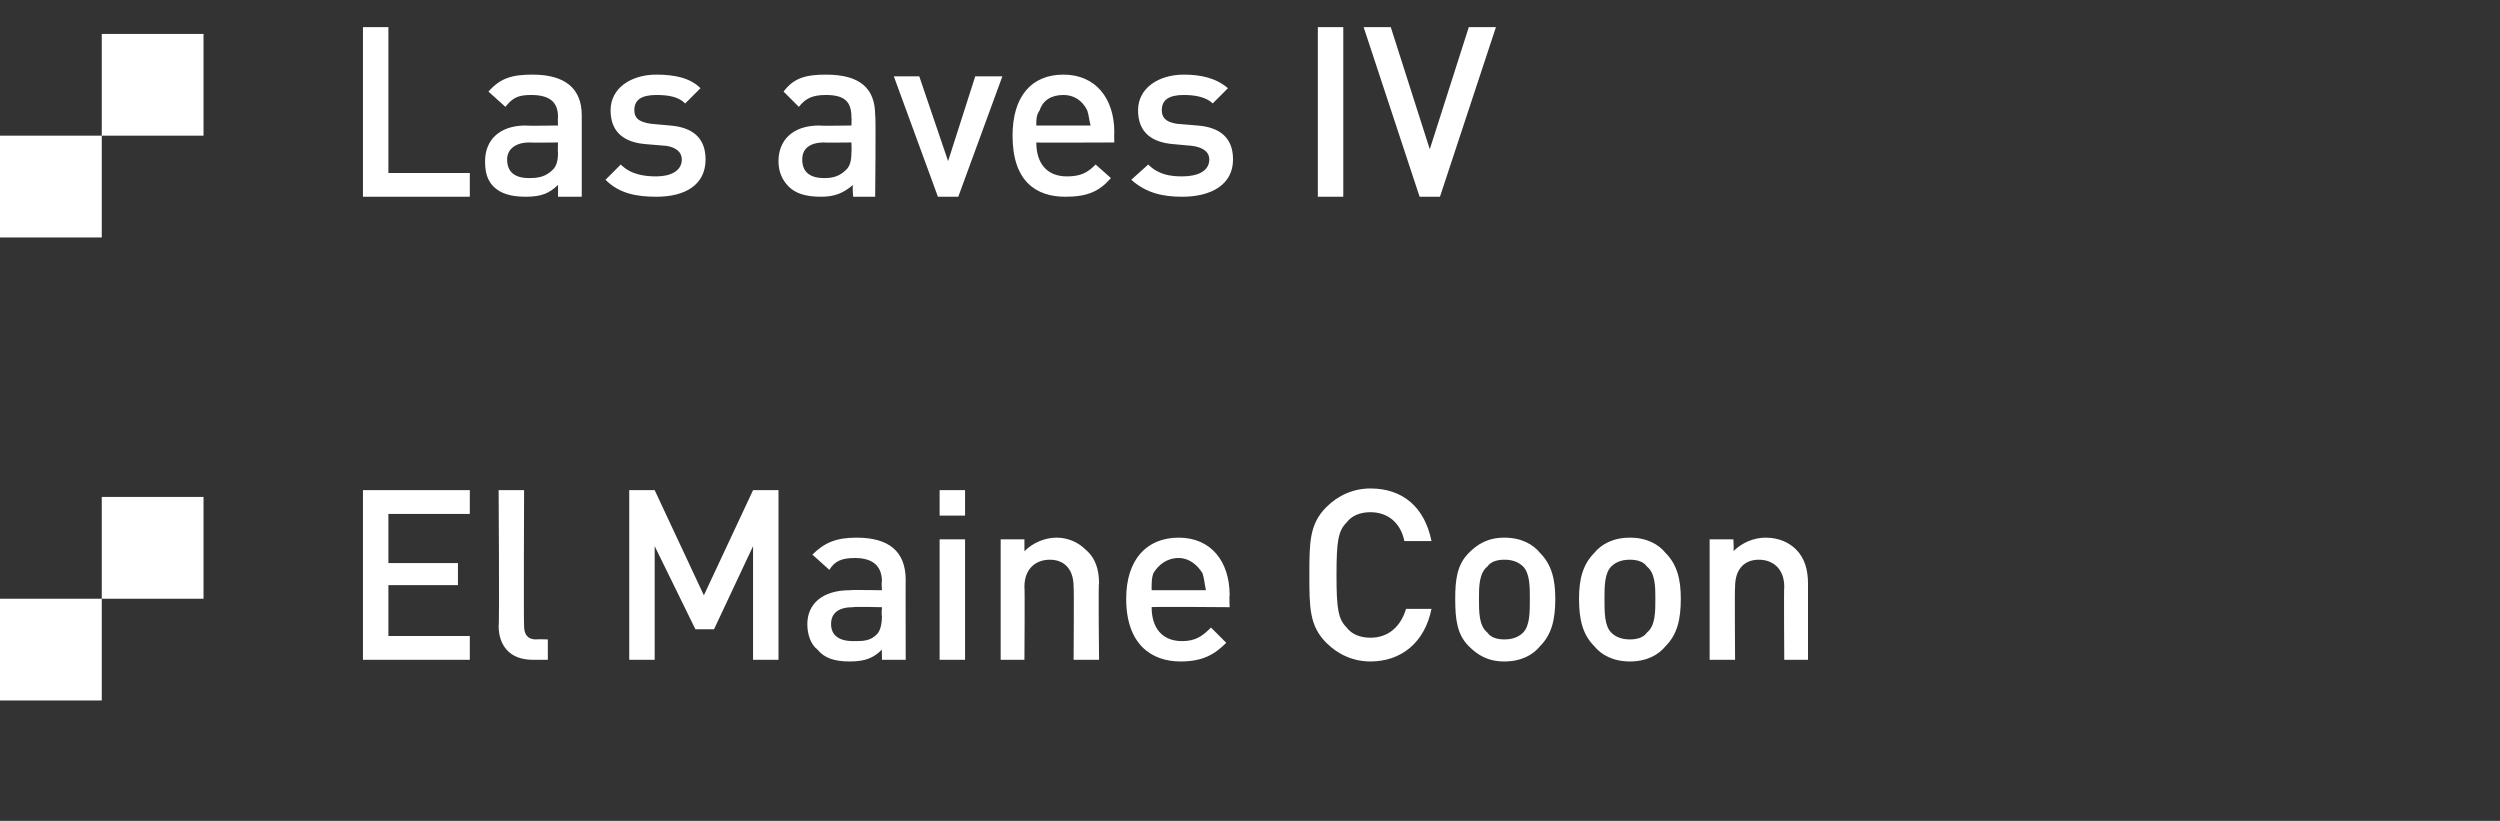
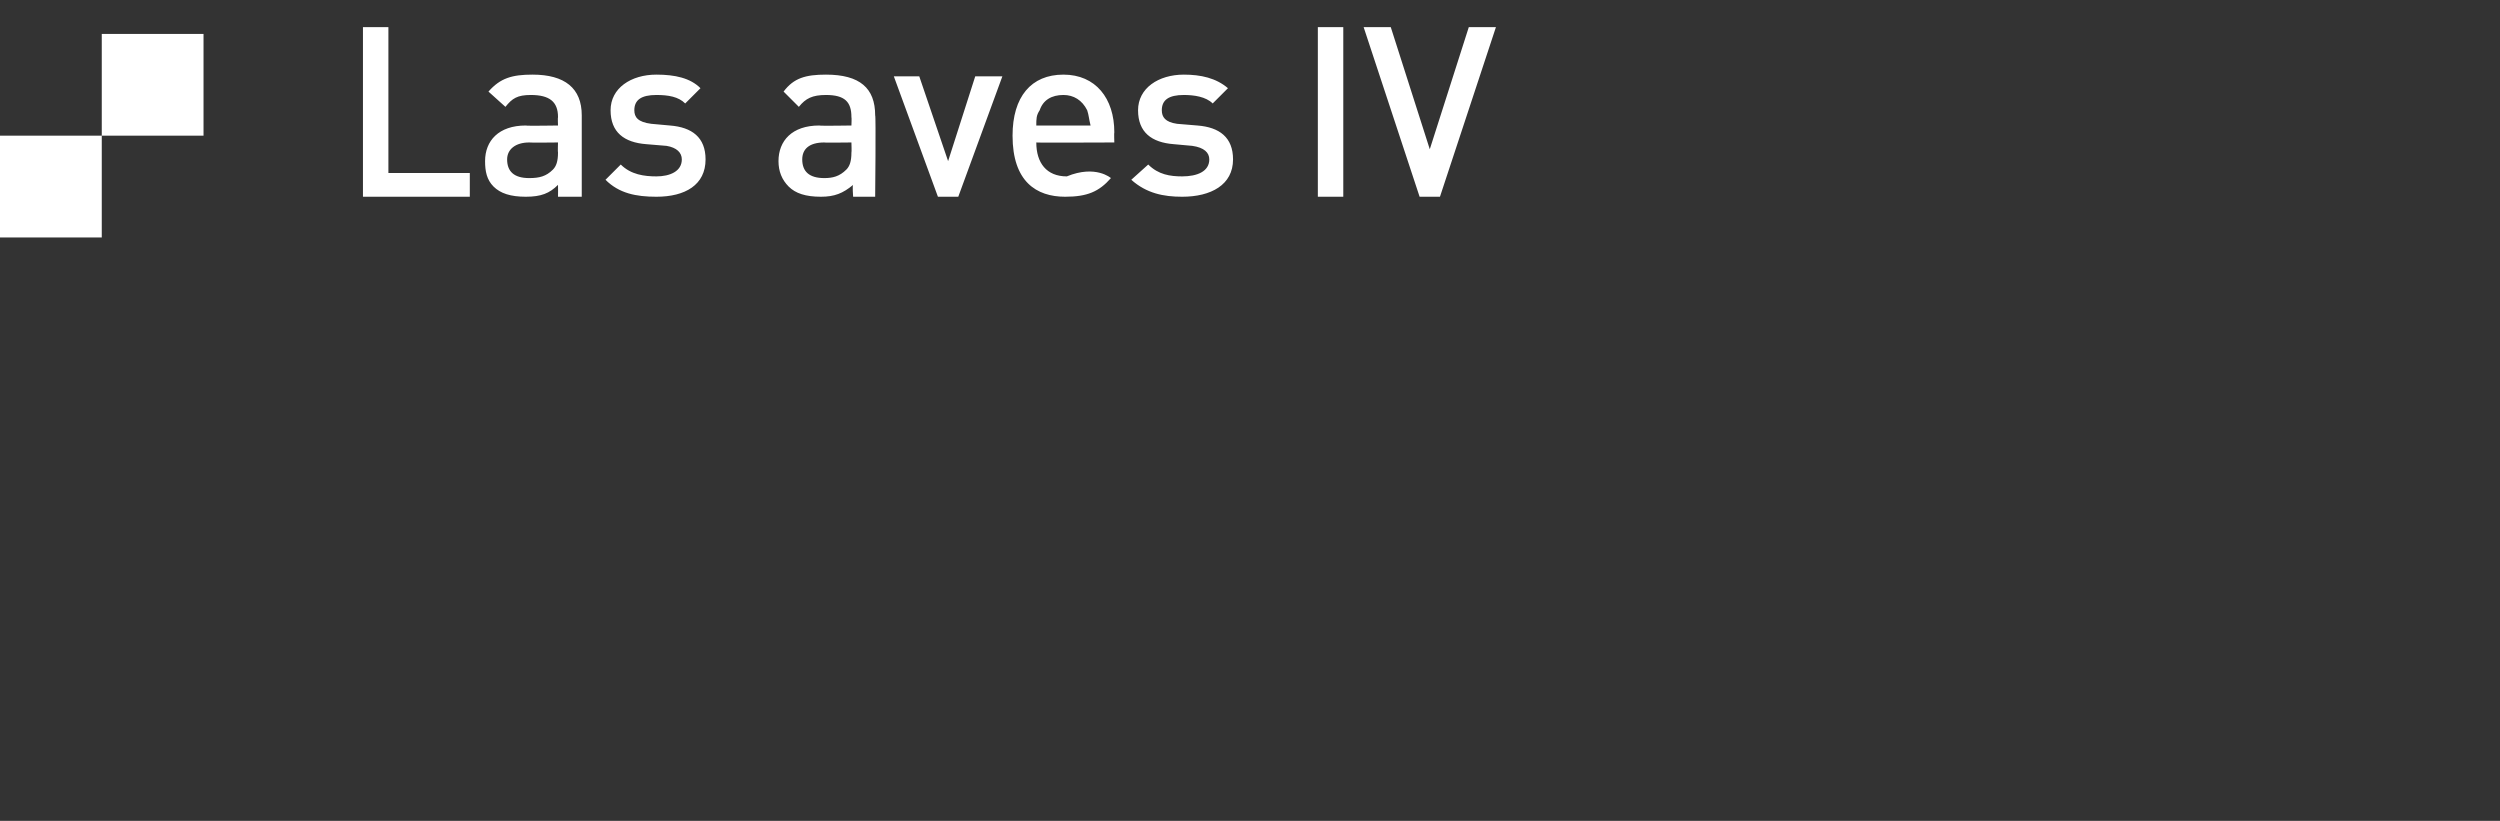
<svg xmlns="http://www.w3.org/2000/svg" version="1.1" width="147.4px" height="48.4px" viewBox="0 0 147.4 48.4">
  <rect x="0" y="0" width="147.4" height="48.4" fill="#333333" stroke="none" />
  <desc>Las aves IV El Maine Coon</desc>
  <defs />
  <g id="Polygon17567">
-     <path d="M 12 35.3 L 6 35.3 L 6 29.3 L 12 29.3 L 12 35.3 Z M 6 41.3 L 0 41.3 L 0 35.3 L 6 35.3 L 6 41.3 Z M 21.4 38.9 L 21.4 28.9 L 27.7 28.9 L 27.7 30.3 L 22.9 30.3 L 22.9 33.2 L 27 33.2 L 27 34.5 L 22.9 34.5 L 22.9 37.5 L 27.7 37.5 L 27.7 38.9 L 21.4 38.9 Z M 31.4 38.9 C 30 38.9 29.4 38 29.4 36.9 C 29.45 36.94 29.4 28.9 29.4 28.9 L 30.9 28.9 C 30.9 28.9 30.87 36.86 30.9 36.9 C 30.9 37.4 31.1 37.7 31.6 37.7 C 31.64 37.68 32.3 37.7 32.3 37.7 L 32.3 38.9 C 32.3 38.9 31.39 38.9 31.4 38.9 Z M 44.4 38.9 L 44.4 32.2 L 42.1 37.1 L 41 37.1 L 38.6 32.2 L 38.6 38.9 L 37.1 38.9 L 37.1 28.9 L 38.6 28.9 L 41.5 35.1 L 44.4 28.9 L 45.9 28.9 L 45.9 38.9 L 44.4 38.9 Z M 52 38.9 C 52 38.9 51.99 38.26 52 38.3 C 51.5 38.8 51 39 50.1 39 C 49.2 39 48.6 38.8 48.2 38.3 C 47.8 38 47.6 37.4 47.6 36.8 C 47.6 35.6 48.5 34.8 50.1 34.8 C 50.08 34.77 52 34.8 52 34.8 C 52 34.8 51.96 34.27 52 34.3 C 52 33.4 51.5 32.9 50.4 32.9 C 49.6 32.9 49.2 33.1 48.9 33.6 C 48.9 33.6 47.9 32.7 47.9 32.7 C 48.6 32 49.3 31.7 50.5 31.7 C 52.4 31.7 53.4 32.5 53.4 34.2 C 53.39 34.15 53.4 38.9 53.4 38.9 L 52 38.9 Z M 52 35.8 C 52 35.8 50.29 35.76 50.3 35.8 C 49.5 35.8 49 36.1 49 36.8 C 49 37.4 49.4 37.8 50.3 37.8 C 50.9 37.8 51.3 37.8 51.7 37.4 C 51.9 37.2 52 36.8 52 36.3 C 51.96 36.34 52 35.8 52 35.8 Z M 55.4 30.4 L 55.4 28.9 L 56.9 28.9 L 56.9 30.4 L 55.4 30.4 Z M 55.4 38.9 L 55.4 31.8 L 56.9 31.8 L 56.9 38.9 L 55.4 38.9 Z M 63.3 38.9 C 63.3 38.9 63.33 34.57 63.3 34.6 C 63.3 33.5 62.7 33 61.9 33 C 61.1 33 60.4 33.5 60.4 34.6 C 60.43 34.57 60.4 38.9 60.4 38.9 L 59 38.9 L 59 31.8 L 60.4 31.8 C 60.4 31.8 60.4 32.51 60.4 32.5 C 60.9 32 61.6 31.7 62.3 31.7 C 63 31.7 63.6 32 64 32.4 C 64.6 32.9 64.8 33.6 64.8 34.4 C 64.75 34.36 64.8 38.9 64.8 38.9 L 63.3 38.9 Z M 67.9 35.8 C 67.9 37 68.5 37.8 69.7 37.8 C 70.5 37.8 70.9 37.5 71.4 37 C 71.4 37 72.3 37.9 72.3 37.9 C 71.6 38.6 70.9 39 69.6 39 C 67.9 39 66.4 38 66.4 35.3 C 66.4 33 67.6 31.7 69.5 31.7 C 71.4 31.7 72.5 33.1 72.5 35.1 C 72.47 35.13 72.5 35.8 72.5 35.8 C 72.5 35.8 67.86 35.76 67.9 35.8 Z M 70.9 33.8 C 70.6 33.3 70.1 32.9 69.5 32.9 C 68.8 32.9 68.3 33.3 68 33.8 C 67.9 34.1 67.9 34.3 67.9 34.8 C 67.9 34.8 71.1 34.8 71.1 34.8 C 71 34.3 71 34.1 70.9 33.8 Z M 80.8 39 C 79.8 39 78.9 38.6 78.2 37.9 C 77.2 36.9 77.2 35.8 77.2 33.9 C 77.2 32 77.2 30.9 78.2 29.9 C 78.9 29.2 79.8 28.8 80.8 28.8 C 82.7 28.8 84 29.9 84.4 31.9 C 84.4 31.9 82.8 31.9 82.8 31.9 C 82.6 30.9 81.9 30.2 80.8 30.2 C 80.2 30.2 79.7 30.4 79.4 30.8 C 78.9 31.3 78.8 31.9 78.8 33.9 C 78.8 35.9 78.9 36.5 79.4 37 C 79.7 37.4 80.2 37.6 80.8 37.6 C 81.9 37.6 82.6 36.9 82.9 35.9 C 82.9 35.9 84.4 35.9 84.4 35.9 C 84 37.9 82.6 39 80.8 39 Z M 90.8 38.1 C 90.4 38.6 89.7 39 88.7 39 C 87.7 39 87.1 38.6 86.6 38.1 C 85.9 37.4 85.8 36.5 85.8 35.3 C 85.8 34.2 85.9 33.3 86.6 32.6 C 87.1 32.1 87.7 31.7 88.7 31.7 C 89.7 31.7 90.4 32.1 90.8 32.6 C 91.5 33.3 91.7 34.2 91.7 35.3 C 91.7 36.5 91.5 37.4 90.8 38.1 Z M 89.8 33.4 C 89.5 33.1 89.1 33 88.7 33 C 88.3 33 87.9 33.1 87.7 33.4 C 87.2 33.8 87.2 34.6 87.2 35.3 C 87.2 36.1 87.2 36.9 87.7 37.3 C 87.9 37.6 88.3 37.7 88.7 37.7 C 89.1 37.7 89.5 37.6 89.8 37.3 C 90.2 36.9 90.2 36.1 90.2 35.3 C 90.2 34.6 90.2 33.8 89.8 33.4 Z M 98.2 38.1 C 97.8 38.6 97.1 39 96.1 39 C 95.1 39 94.4 38.6 94 38.1 C 93.3 37.4 93.1 36.5 93.1 35.3 C 93.1 34.2 93.3 33.3 94 32.6 C 94.4 32.1 95.1 31.7 96.1 31.7 C 97.1 31.7 97.8 32.1 98.2 32.6 C 98.9 33.3 99.1 34.2 99.1 35.3 C 99.1 36.5 98.9 37.4 98.2 38.1 Z M 97.1 33.4 C 96.9 33.1 96.5 33 96.1 33 C 95.7 33 95.3 33.1 95 33.4 C 94.6 33.8 94.6 34.6 94.6 35.3 C 94.6 36.1 94.6 36.9 95 37.3 C 95.3 37.6 95.7 37.7 96.1 37.7 C 96.5 37.7 96.9 37.6 97.1 37.3 C 97.6 36.9 97.6 36.1 97.6 35.3 C 97.6 34.6 97.6 33.8 97.1 33.4 Z M 105.2 38.9 C 105.2 38.9 105.17 34.57 105.2 34.6 C 105.2 33.5 104.5 33 103.7 33 C 102.9 33 102.3 33.5 102.3 34.6 C 102.27 34.57 102.3 38.9 102.3 38.9 L 100.8 38.9 L 100.8 31.8 L 102.2 31.8 C 102.2 31.8 102.24 32.51 102.2 32.5 C 102.7 32 103.4 31.7 104.1 31.7 C 104.9 31.7 105.5 32 105.9 32.4 C 106.4 32.9 106.6 33.6 106.6 34.4 C 106.6 34.36 106.6 38.9 106.6 38.9 L 105.2 38.9 Z " stroke="none" fill="#fff" />
-   </g>
+     </g>
  <g id="Polygon17566">
-     <path d="M 12 8 L 6 8 L 6 2 L 12 2 L 12 8 Z M 6 14 L 0 14 L 0 8 L 6 8 L 6 14 Z M 21.4 11.6 L 21.4 1.6 L 22.9 1.6 L 22.9 10.2 L 27.7 10.2 L 27.7 11.6 L 21.4 11.6 Z M 32.9 11.6 C 32.9 11.6 32.91 10.92 32.9 10.9 C 32.4 11.4 31.9 11.6 31 11.6 C 30.1 11.6 29.5 11.4 29.1 11 C 28.7 10.6 28.6 10.1 28.6 9.5 C 28.6 8.3 29.4 7.4 31 7.4 C 31 7.43 32.9 7.4 32.9 7.4 C 32.9 7.4 32.88 6.93 32.9 6.9 C 32.9 6 32.4 5.6 31.3 5.6 C 30.5 5.6 30.2 5.8 29.8 6.3 C 29.8 6.3 28.8 5.4 28.8 5.4 C 29.5 4.6 30.2 4.4 31.4 4.4 C 33.3 4.4 34.3 5.2 34.3 6.8 C 34.3 6.81 34.3 11.6 34.3 11.6 L 32.9 11.6 Z M 32.9 8.4 C 32.9 8.4 31.21 8.42 31.2 8.4 C 30.4 8.4 29.9 8.8 29.9 9.4 C 29.9 10.1 30.3 10.5 31.2 10.5 C 31.8 10.5 32.2 10.4 32.6 10 C 32.8 9.8 32.9 9.5 32.9 9 C 32.88 9 32.9 8.4 32.9 8.4 Z M 38.7 11.6 C 37.5 11.6 36.5 11.4 35.7 10.6 C 35.7 10.6 36.6 9.7 36.6 9.7 C 37.2 10.3 38 10.4 38.7 10.4 C 39.5 10.4 40.2 10.1 40.2 9.4 C 40.2 9 39.9 8.7 39.3 8.6 C 39.3 8.6 38.1 8.5 38.1 8.5 C 36.8 8.4 36 7.8 36 6.5 C 36 5.2 37.2 4.4 38.7 4.4 C 39.8 4.4 40.7 4.6 41.3 5.2 C 41.3 5.2 40.4 6.1 40.4 6.1 C 40 5.7 39.4 5.6 38.7 5.6 C 37.8 5.6 37.4 5.9 37.4 6.5 C 37.4 6.9 37.6 7.2 38.4 7.3 C 38.4 7.3 39.5 7.4 39.5 7.4 C 40.8 7.5 41.6 8.1 41.6 9.4 C 41.6 10.9 40.4 11.6 38.7 11.6 Z M 50.3 11.6 C 50.3 11.6 50.25 10.92 50.3 10.9 C 49.7 11.4 49.2 11.6 48.4 11.6 C 47.5 11.6 46.9 11.4 46.5 11 C 46.1 10.6 45.9 10.1 45.9 9.5 C 45.9 8.3 46.7 7.4 48.3 7.4 C 48.35 7.43 50.2 7.4 50.2 7.4 C 50.2 7.4 50.22 6.93 50.2 6.9 C 50.2 6 49.8 5.6 48.7 5.6 C 47.9 5.6 47.5 5.8 47.1 6.3 C 47.1 6.3 46.2 5.4 46.2 5.4 C 46.8 4.6 47.5 4.4 48.7 4.4 C 50.7 4.4 51.6 5.2 51.6 6.8 C 51.65 6.81 51.6 11.6 51.6 11.6 L 50.3 11.6 Z M 50.2 8.4 C 50.2 8.4 48.56 8.42 48.6 8.4 C 47.7 8.4 47.3 8.8 47.3 9.4 C 47.3 10.1 47.7 10.5 48.6 10.5 C 49.1 10.5 49.5 10.4 49.9 10 C 50.1 9.8 50.2 9.5 50.2 9 C 50.22 9 50.2 8.4 50.2 8.4 Z M 56.5 11.6 L 55.3 11.6 L 52.7 4.5 L 54.2 4.5 L 55.9 9.5 L 57.5 4.5 L 59.1 4.5 L 56.5 11.6 Z M 61.1 8.4 C 61.1 9.6 61.7 10.4 62.9 10.4 C 63.7 10.4 64.1 10.2 64.6 9.7 C 64.6 9.7 65.5 10.5 65.5 10.5 C 64.8 11.3 64.1 11.6 62.8 11.6 C 61.1 11.6 59.7 10.7 59.7 8 C 59.7 5.7 60.8 4.4 62.7 4.4 C 64.6 4.4 65.7 5.8 65.7 7.8 C 65.68 7.79 65.7 8.4 65.7 8.4 C 65.7 8.4 61.07 8.42 61.1 8.4 Z M 64.1 6.5 C 63.8 5.9 63.3 5.6 62.7 5.6 C 62 5.6 61.5 5.9 61.3 6.5 C 61.1 6.8 61.1 7 61.1 7.4 C 61.1 7.4 64.3 7.4 64.3 7.4 C 64.2 7 64.2 6.8 64.1 6.5 Z M 69.7 11.6 C 68.6 11.6 67.6 11.4 66.7 10.6 C 66.7 10.6 67.7 9.7 67.7 9.7 C 68.3 10.3 69 10.4 69.7 10.4 C 70.6 10.4 71.3 10.1 71.3 9.4 C 71.3 9 71 8.7 70.3 8.6 C 70.3 8.6 69.2 8.5 69.2 8.5 C 67.9 8.4 67.1 7.8 67.1 6.5 C 67.1 5.2 68.3 4.4 69.8 4.4 C 70.8 4.4 71.7 4.6 72.4 5.2 C 72.4 5.2 71.5 6.1 71.5 6.1 C 71.1 5.7 70.4 5.6 69.8 5.6 C 68.9 5.6 68.5 5.9 68.5 6.5 C 68.5 6.9 68.7 7.2 69.4 7.3 C 69.4 7.3 70.6 7.4 70.6 7.4 C 71.9 7.5 72.7 8.1 72.7 9.4 C 72.7 10.9 71.4 11.6 69.7 11.6 Z M 77.7 11.6 L 77.7 1.6 L 79.2 1.6 L 79.2 11.6 L 77.7 11.6 Z M 84.9 11.6 L 83.7 11.6 L 80.4 1.6 L 82 1.6 L 84.3 8.8 L 86.6 1.6 L 88.2 1.6 L 84.9 11.6 Z " stroke="none" fill="#fff" />
+     <path d="M 12 8 L 6 8 L 6 2 L 12 2 L 12 8 Z M 6 14 L 0 14 L 0 8 L 6 8 L 6 14 Z M 21.4 11.6 L 21.4 1.6 L 22.9 1.6 L 22.9 10.2 L 27.7 10.2 L 27.7 11.6 L 21.4 11.6 Z M 32.9 11.6 C 32.9 11.6 32.91 10.92 32.9 10.9 C 32.4 11.4 31.9 11.6 31 11.6 C 30.1 11.6 29.5 11.4 29.1 11 C 28.7 10.6 28.6 10.1 28.6 9.5 C 28.6 8.3 29.4 7.4 31 7.4 C 31 7.43 32.9 7.4 32.9 7.4 C 32.9 7.4 32.88 6.93 32.9 6.9 C 32.9 6 32.4 5.6 31.3 5.6 C 30.5 5.6 30.2 5.8 29.8 6.3 C 29.8 6.3 28.8 5.4 28.8 5.4 C 29.5 4.6 30.2 4.4 31.4 4.4 C 33.3 4.4 34.3 5.2 34.3 6.8 C 34.3 6.81 34.3 11.6 34.3 11.6 L 32.9 11.6 Z M 32.9 8.4 C 32.9 8.4 31.21 8.42 31.2 8.4 C 30.4 8.4 29.9 8.8 29.9 9.4 C 29.9 10.1 30.3 10.5 31.2 10.5 C 31.8 10.5 32.2 10.4 32.6 10 C 32.8 9.8 32.9 9.5 32.9 9 C 32.88 9 32.9 8.4 32.9 8.4 Z M 38.7 11.6 C 37.5 11.6 36.5 11.4 35.7 10.6 C 35.7 10.6 36.6 9.7 36.6 9.7 C 37.2 10.3 38 10.4 38.7 10.4 C 39.5 10.4 40.2 10.1 40.2 9.4 C 40.2 9 39.9 8.7 39.3 8.6 C 39.3 8.6 38.1 8.5 38.1 8.5 C 36.8 8.4 36 7.8 36 6.5 C 36 5.2 37.2 4.4 38.7 4.4 C 39.8 4.4 40.7 4.6 41.3 5.2 C 41.3 5.2 40.4 6.1 40.4 6.1 C 40 5.7 39.4 5.6 38.7 5.6 C 37.8 5.6 37.4 5.9 37.4 6.5 C 37.4 6.9 37.6 7.2 38.4 7.3 C 38.4 7.3 39.5 7.4 39.5 7.4 C 40.8 7.5 41.6 8.1 41.6 9.4 C 41.6 10.9 40.4 11.6 38.7 11.6 Z M 50.3 11.6 C 50.3 11.6 50.25 10.92 50.3 10.9 C 49.7 11.4 49.2 11.6 48.4 11.6 C 47.5 11.6 46.9 11.4 46.5 11 C 46.1 10.6 45.9 10.1 45.9 9.5 C 45.9 8.3 46.7 7.4 48.3 7.4 C 48.35 7.43 50.2 7.4 50.2 7.4 C 50.2 7.4 50.22 6.93 50.2 6.9 C 50.2 6 49.8 5.6 48.7 5.6 C 47.9 5.6 47.5 5.8 47.1 6.3 C 47.1 6.3 46.2 5.4 46.2 5.4 C 46.8 4.6 47.5 4.4 48.7 4.4 C 50.7 4.4 51.6 5.2 51.6 6.8 C 51.65 6.81 51.6 11.6 51.6 11.6 L 50.3 11.6 Z M 50.2 8.4 C 50.2 8.4 48.56 8.42 48.6 8.4 C 47.7 8.4 47.3 8.8 47.3 9.4 C 47.3 10.1 47.7 10.5 48.6 10.5 C 49.1 10.5 49.5 10.4 49.9 10 C 50.1 9.8 50.2 9.5 50.2 9 C 50.22 9 50.2 8.4 50.2 8.4 Z M 56.5 11.6 L 55.3 11.6 L 52.7 4.5 L 54.2 4.5 L 55.9 9.5 L 57.5 4.5 L 59.1 4.5 L 56.5 11.6 Z M 61.1 8.4 C 61.1 9.6 61.7 10.4 62.9 10.4 C 64.6 9.7 65.5 10.5 65.5 10.5 C 64.8 11.3 64.1 11.6 62.8 11.6 C 61.1 11.6 59.7 10.7 59.7 8 C 59.7 5.7 60.8 4.4 62.7 4.4 C 64.6 4.4 65.7 5.8 65.7 7.8 C 65.68 7.79 65.7 8.4 65.7 8.4 C 65.7 8.4 61.07 8.42 61.1 8.4 Z M 64.1 6.5 C 63.8 5.9 63.3 5.6 62.7 5.6 C 62 5.6 61.5 5.9 61.3 6.5 C 61.1 6.8 61.1 7 61.1 7.4 C 61.1 7.4 64.3 7.4 64.3 7.4 C 64.2 7 64.2 6.8 64.1 6.5 Z M 69.7 11.6 C 68.6 11.6 67.6 11.4 66.7 10.6 C 66.7 10.6 67.7 9.7 67.7 9.7 C 68.3 10.3 69 10.4 69.7 10.4 C 70.6 10.4 71.3 10.1 71.3 9.4 C 71.3 9 71 8.7 70.3 8.6 C 70.3 8.6 69.2 8.5 69.2 8.5 C 67.9 8.4 67.1 7.8 67.1 6.5 C 67.1 5.2 68.3 4.4 69.8 4.4 C 70.8 4.4 71.7 4.6 72.4 5.2 C 72.4 5.2 71.5 6.1 71.5 6.1 C 71.1 5.7 70.4 5.6 69.8 5.6 C 68.9 5.6 68.5 5.9 68.5 6.5 C 68.5 6.9 68.7 7.2 69.4 7.3 C 69.4 7.3 70.6 7.4 70.6 7.4 C 71.9 7.5 72.7 8.1 72.7 9.4 C 72.7 10.9 71.4 11.6 69.7 11.6 Z M 77.7 11.6 L 77.7 1.6 L 79.2 1.6 L 79.2 11.6 L 77.7 11.6 Z M 84.9 11.6 L 83.7 11.6 L 80.4 1.6 L 82 1.6 L 84.3 8.8 L 86.6 1.6 L 88.2 1.6 L 84.9 11.6 Z " stroke="none" fill="#fff" />
  </g>
</svg>